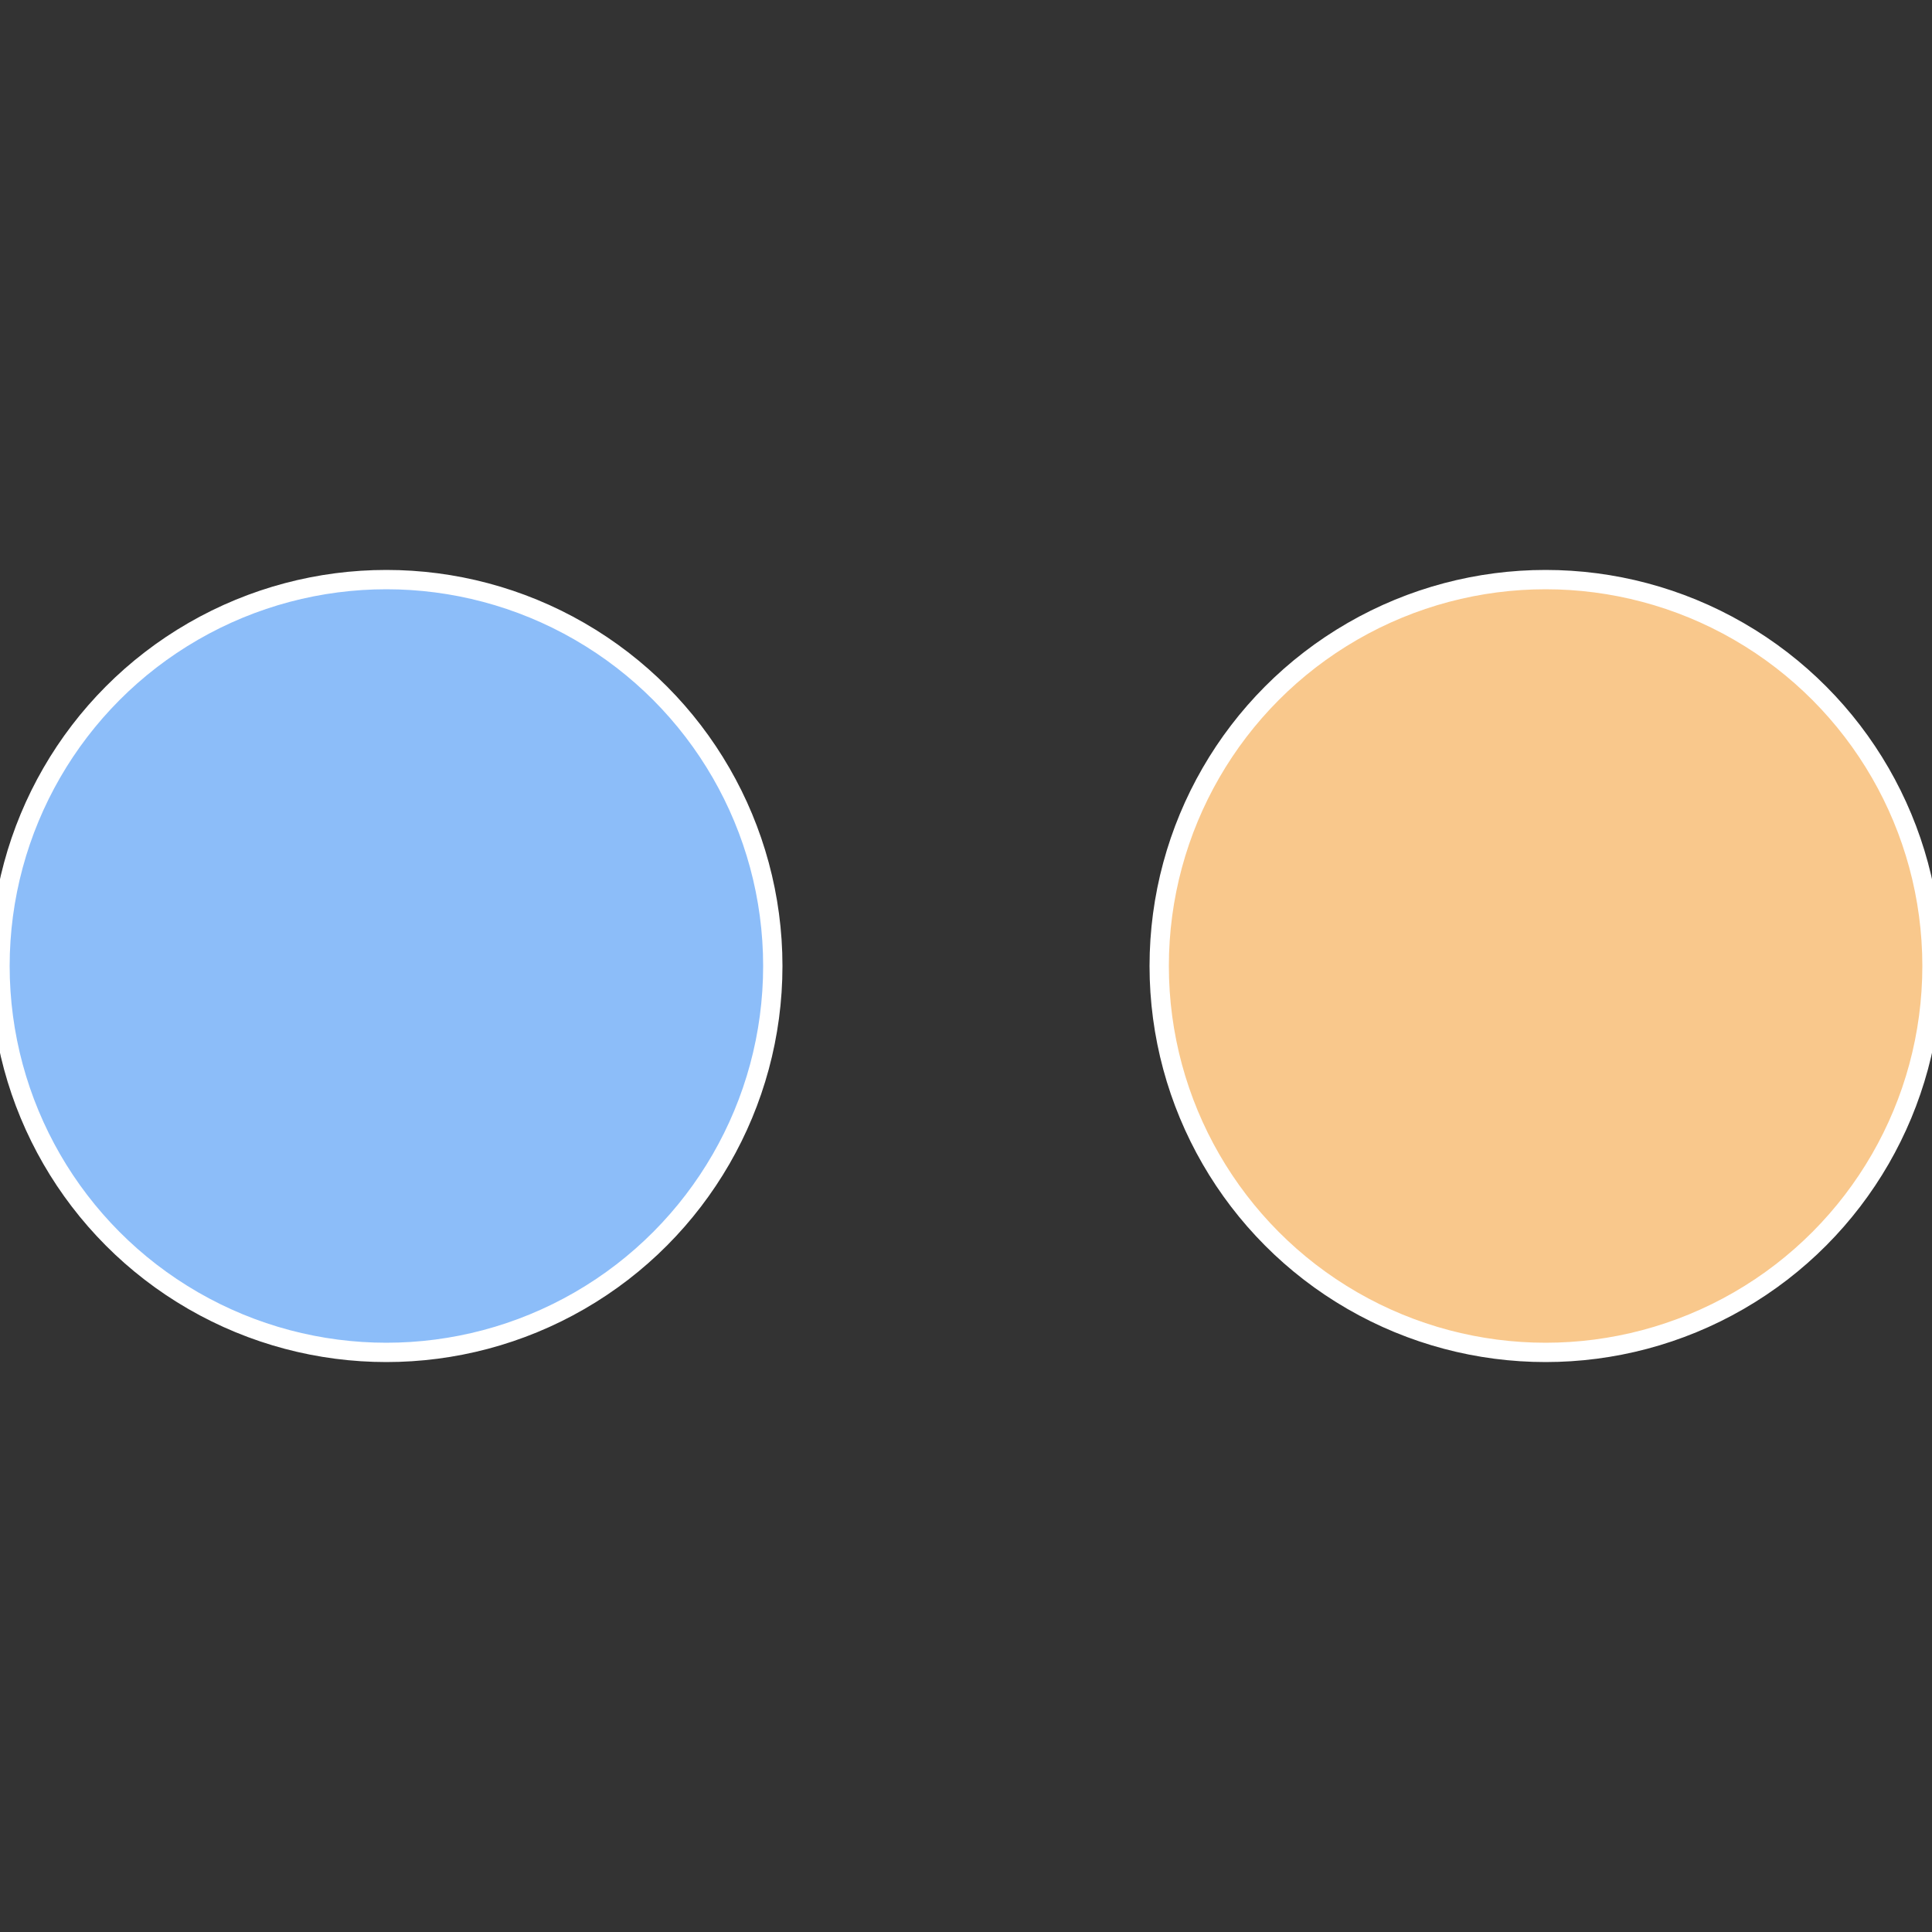
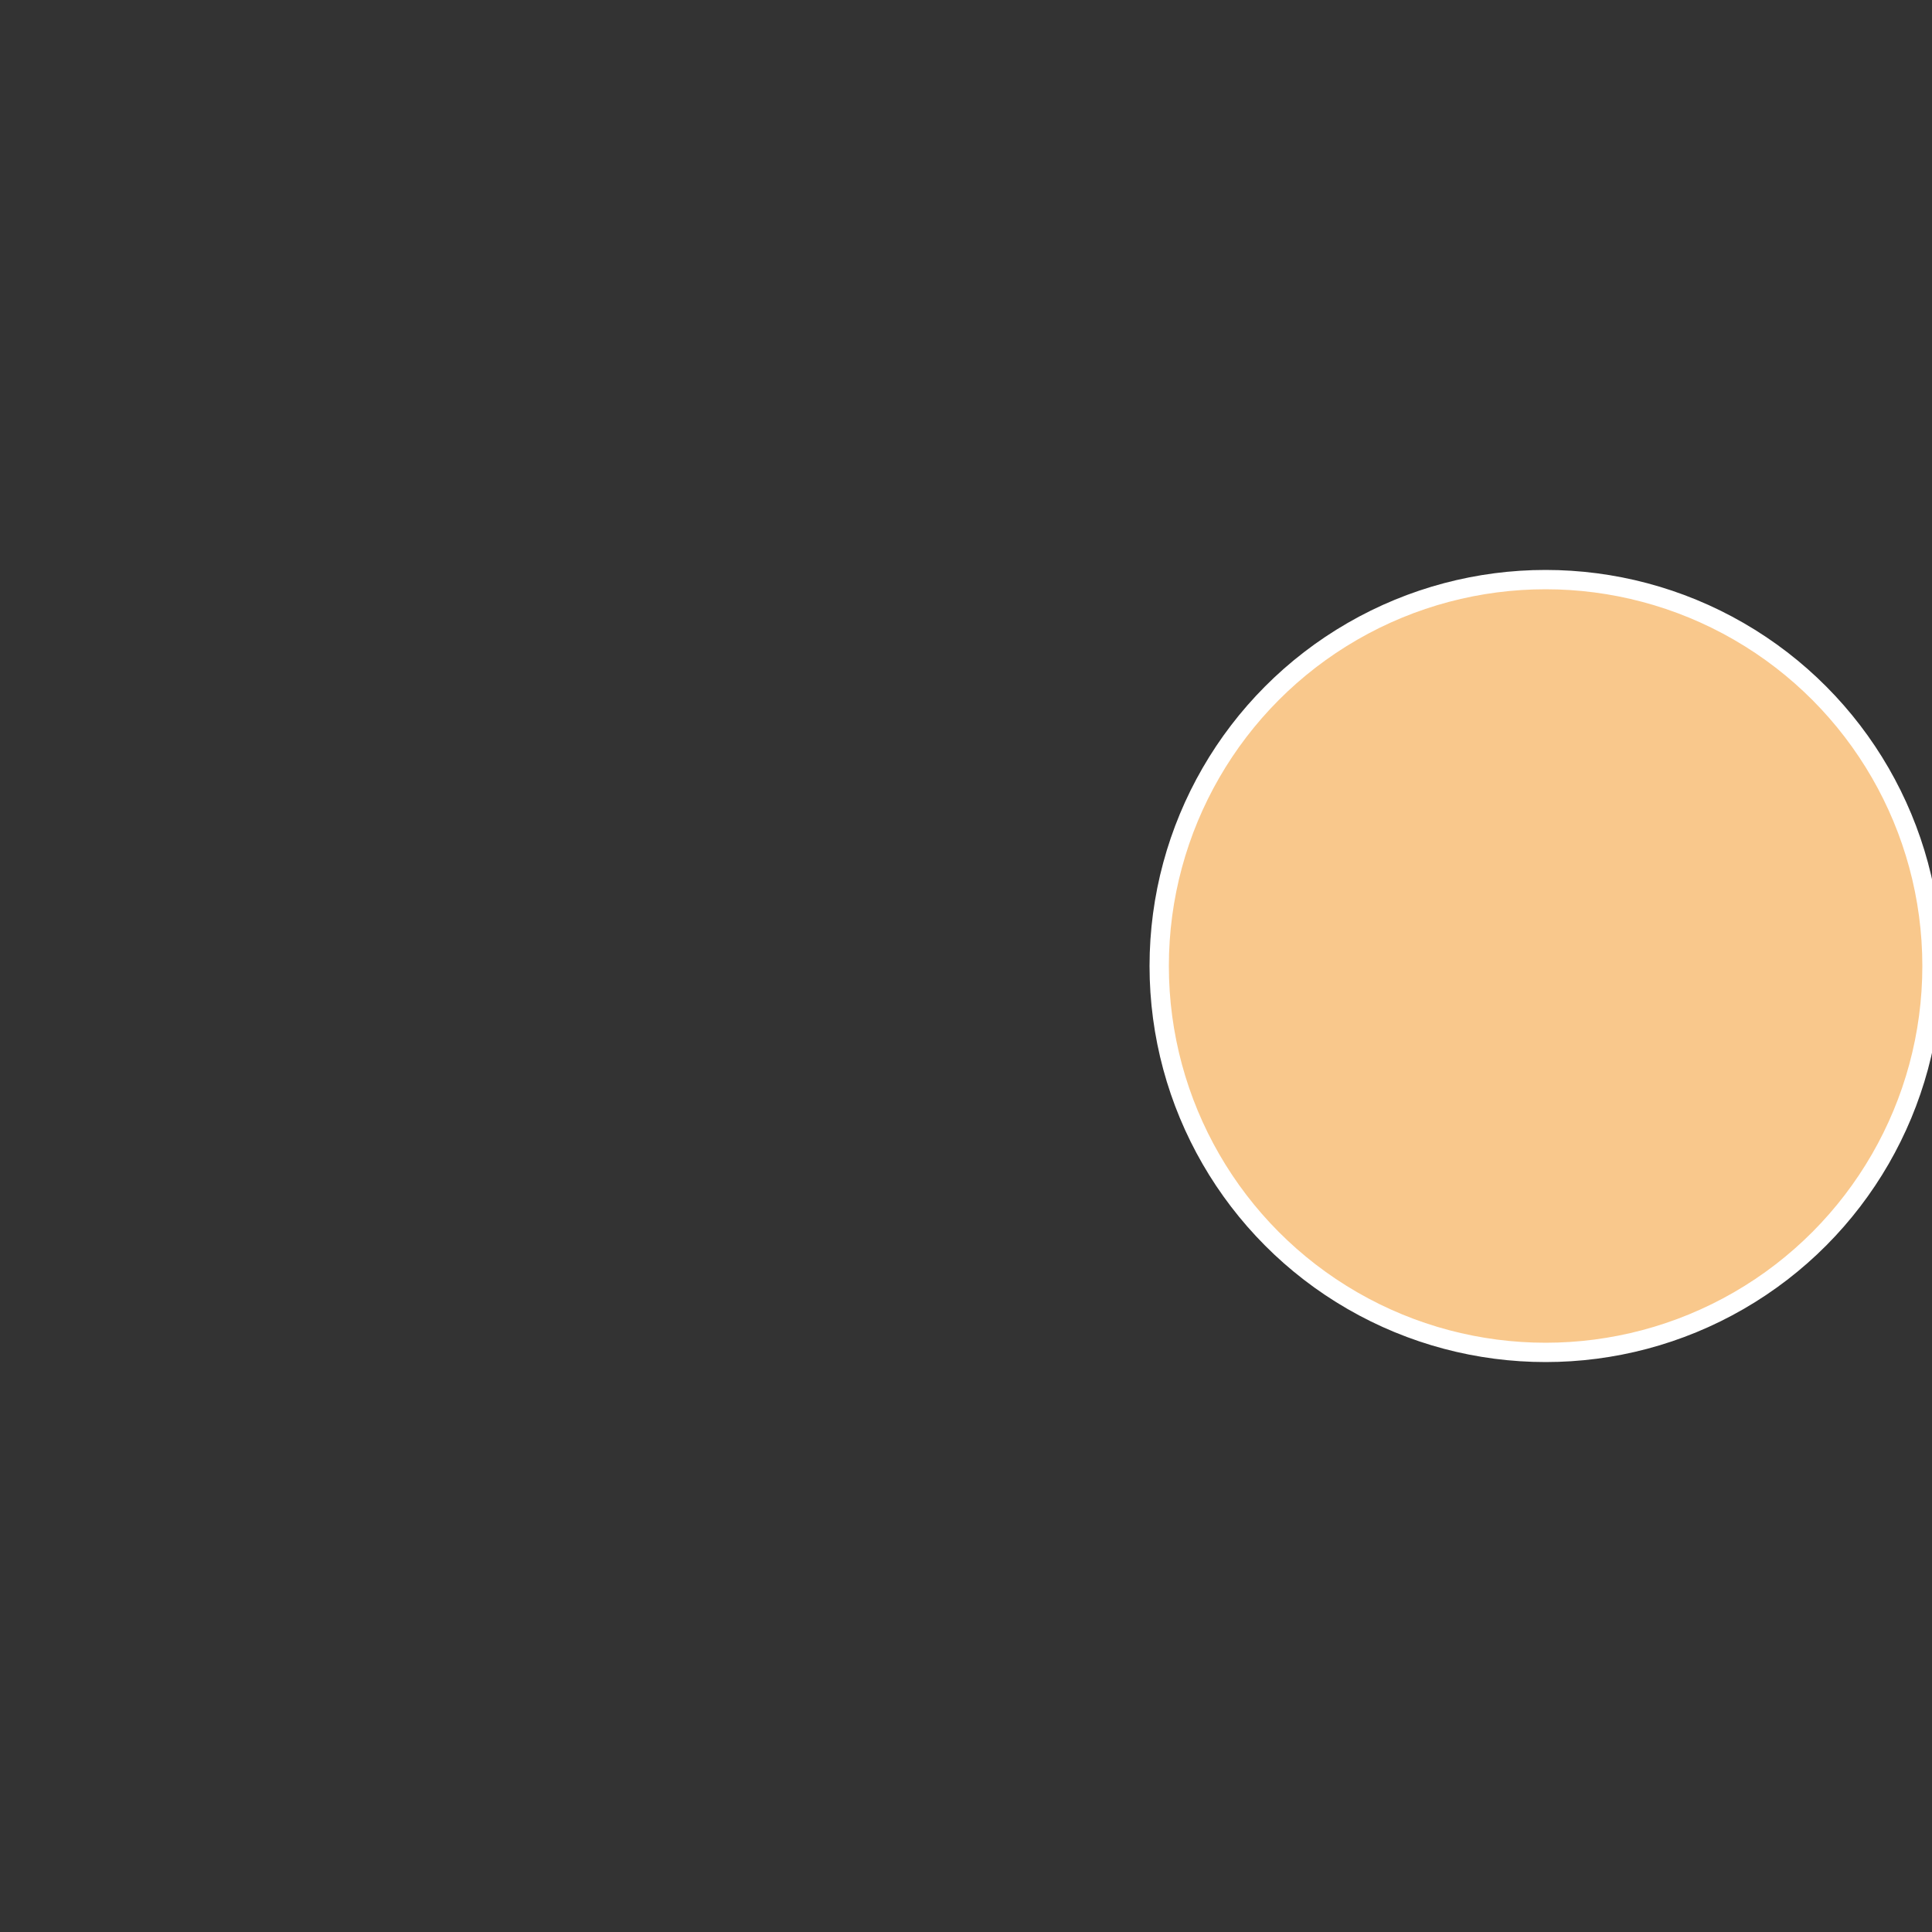
<svg xmlns="http://www.w3.org/2000/svg" width="500" height="500" viewBox="-1 -1 2 2">
  <rect x="-1" y="-1" width="2" height="2" fill="#333333" stroke="none" />
  <circle cx="0.6" cy="0" r="0.4" fill="#f9c88c" stroke="#fff" stroke-width="1%" />
-   <circle cx="-0.6" cy="7.3478807948841E-17" r="0.4" fill="#8cbdf9" stroke="#fff" stroke-width="1%" />
</svg>